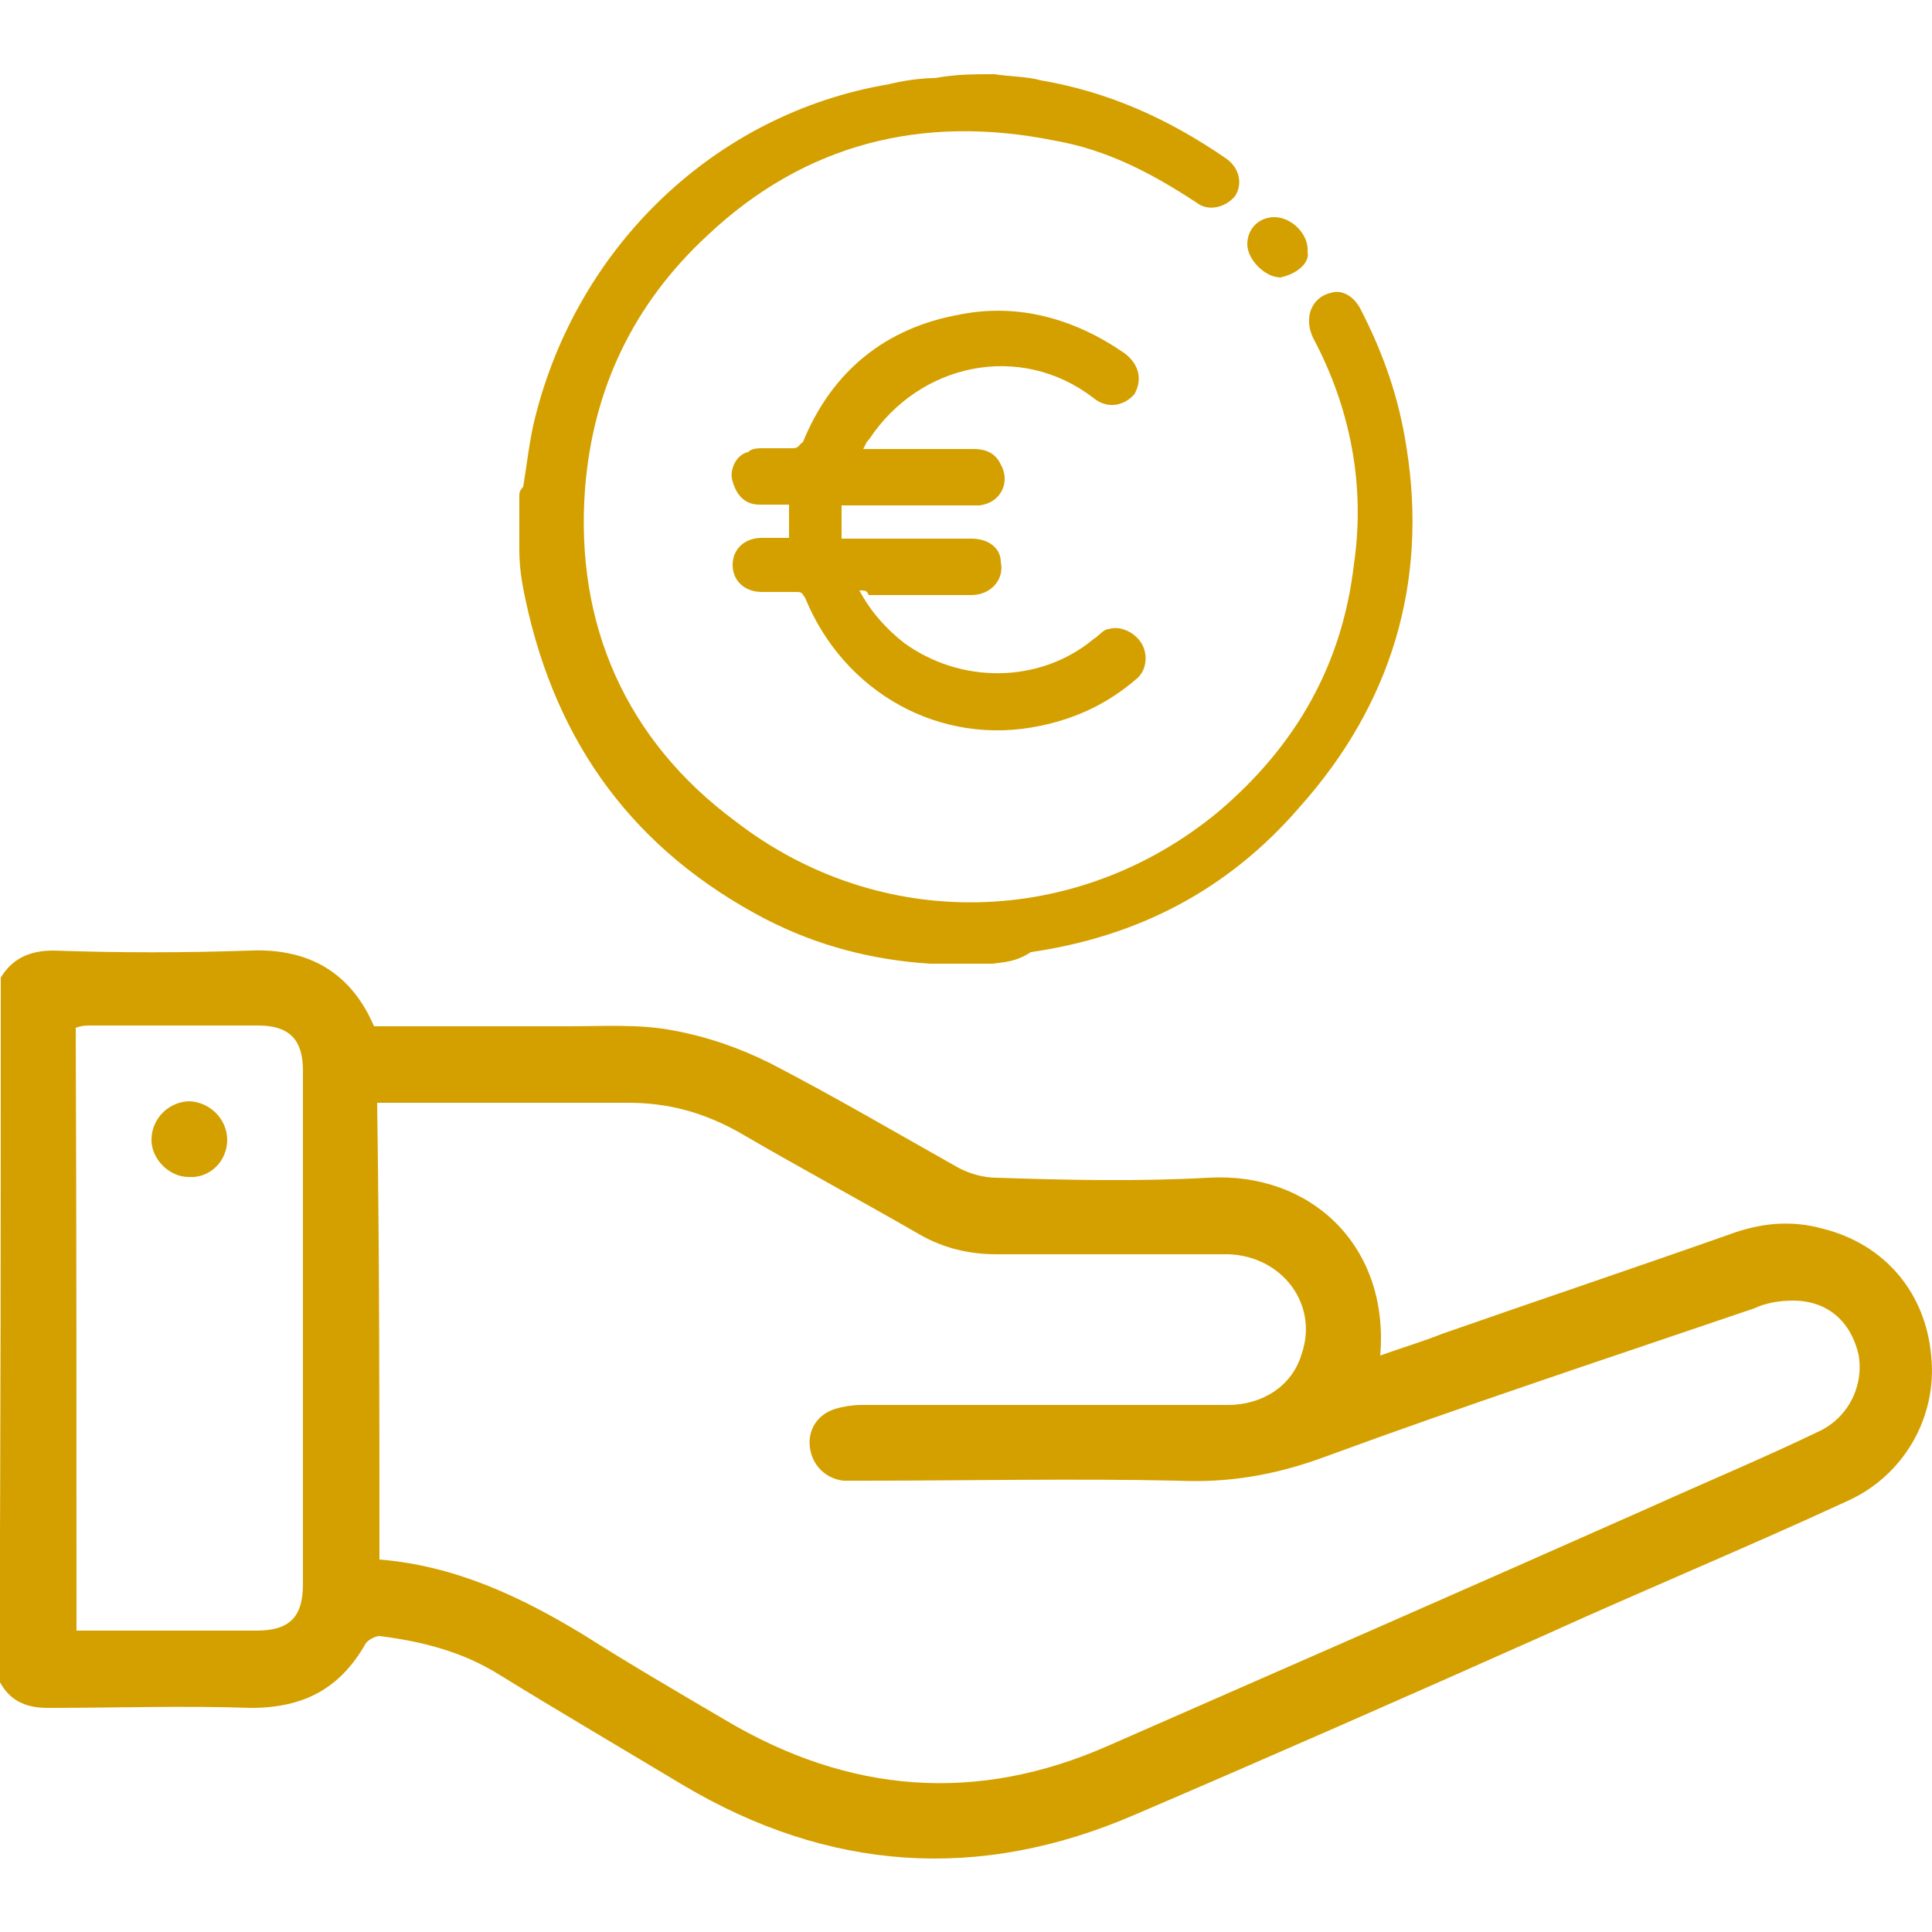
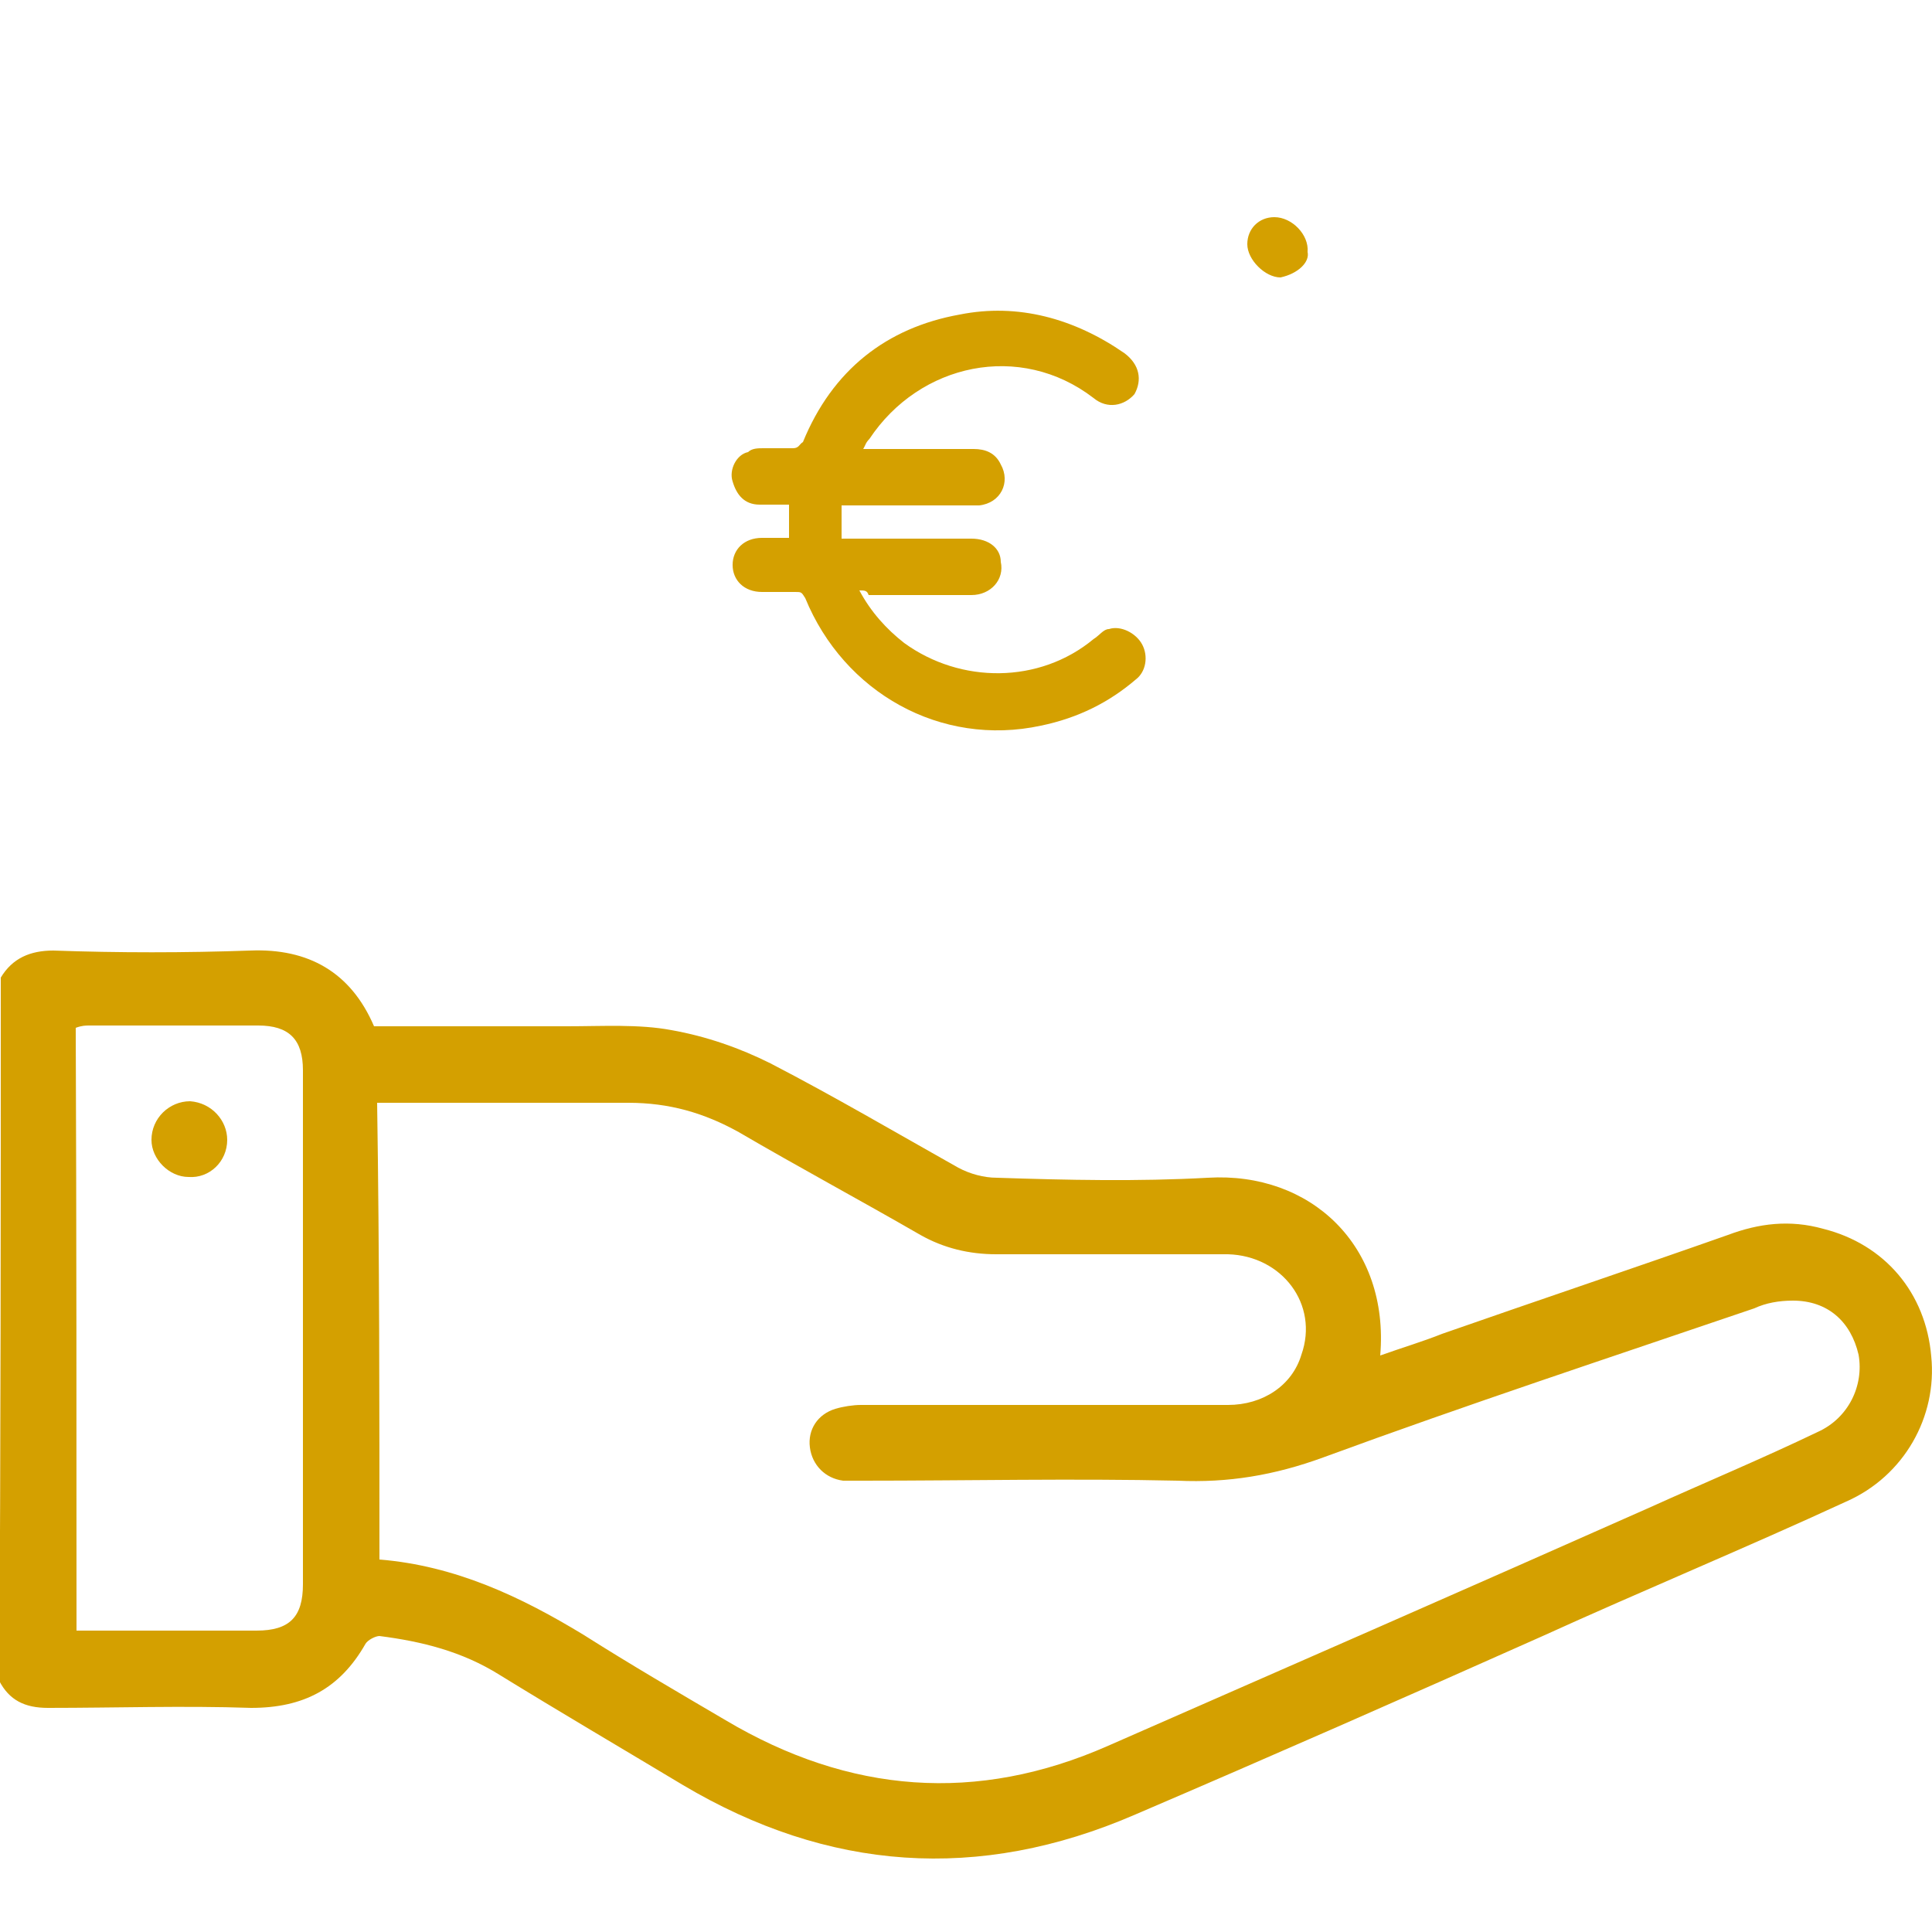
<svg xmlns="http://www.w3.org/2000/svg" version="1.1" id="Livello_1" x="0px" y="0px" viewBox="0 0 250 250" style="enable-background:new 0 0 250 250;" xml:space="preserve">
  <style type="text/css">
	.st0{fill:#D4A000;}
</style>
  <g>
    <g>
      <path class="st0" d="M0.1,126.5c1.5-2.5,3.8-3.5,6.8-3.5c8.5,0.3,17,0.3,25.5,0c7.5-0.3,13,2.8,16,9.8c8.3,0,16.8,0,25,0    c4.5,0,9.3-0.3,13.5,0.5c4.5,0.8,8.8,2.3,12.8,4.3c8.3,4.3,16.3,9,24.3,13.5c1.5,0.8,3.3,1.3,5,1.3c9,0.3,18.3,0.5,27.3,0    c13.3-0.8,23.5,8.8,22.3,23c2.8-1,5.5-1.8,8-2.8c12.3-4.3,24.8-8.5,37-12.8c4-1.5,8-2,12.3-0.8c8,2,13.3,8.3,14,16.5    c0.8,7.8-3.5,15.5-11,18.8c-13,6-26.3,11.5-39.5,17.5c-17.5,7.8-35,15.5-52.5,23c-20.3,8.8-39.8,7.3-58.5-3.8    c-8-4.8-16-9.5-23.8-14.3c-4.8-3-10-4.3-15.5-5c-0.5,0-1.5,0.5-1.8,1c-3.3,5.8-8,8.3-14.8,8.3c-8.8-0.3-17.5,0-26.3,0    c-3,0-5-1-6.3-3.5C0.1,187,0.1,156.7,0.1,126.5z M49.1,201.8c9.8,0.8,18.3,4.8,26.5,9.8c6,3.8,12,7.3,18.3,11    c16,9.5,32.5,10.8,49.5,3.3c23.5-10.3,46.8-20.5,70-30.8c7.3-3.3,14.5-6.3,21.8-9.8c4-1.8,6-6,5.3-10c-1-4.3-4-7-8.5-7    c-1.8,0-3.5,0.3-5,1c-18.5,6.3-37.3,12.5-55.8,19.3c-6.3,2.3-12.3,3.3-18.8,3c-13.5-0.3-27.3,0-40.8,0c-0.8,0-1.8,0-2.5,0    c-2.3-0.3-4-2-4.3-4.3c-0.3-2.3,1-4.3,3.3-5c1-0.3,2.3-0.5,3.3-0.5c15.8,0,31.8,0,47.5,0c4.5,0,8.3-2.5,9.5-6.5    c2.3-6.5-2.5-12.8-9.5-13c-10,0-20,0-30,0c-3.5,0-6.8-0.8-9.8-2.5c-7.8-4.5-15.8-8.8-23.5-13.3c-4.5-2.5-9-3.8-14.3-3.8    c-10,0-20,0-30,0c-0.8,0-1.5,0-2.5,0C49.1,162.5,49.1,182,49.1,201.8z M9.9,211c8,0,15.5,0,23.3,0c4.3,0,6-1.8,6-6    c0-22.3,0-44.3,0-66.5c0-4-1.8-5.8-5.8-5.8c-7.3,0-14.5,0-21.8,0c-0.5,0-1,0-1.8,0.3C9.9,159,9.9,184.7,9.9,211z" />
      <path class="st0" d="M29.4,147.5c0,2.8-2.3,5-5,4.8c-2.5,0-4.8-2.3-4.8-4.8c0-2.8,2.3-5,5-5C27.4,142.7,29.4,145,29.4,147.5z" />
    </g>
    <g>
-       <path class="st0" d="M128.7,9.6c1.8,0.3,4.3,0.3,6,0.8c8.8,1.5,16.5,5,23.8,10c2,1.3,2.3,3.5,1.3,5c-1.3,1.5-3.5,2-5,0.8    c-5.8-3.8-11.5-6.8-18.3-8c-17.3-3.5-32.5,0.5-45,12.3c-9.5,8.8-14.8,19.8-15.8,32.8c-1.3,17.5,5.3,32.5,19.5,43    c18.8,14.5,44.3,13.8,62.5-1.3c10-8.5,16-19,17.5-32c1.5-10.3-0.5-20.3-5.3-29.3c-1.3-2.8,0-5.3,2.3-5.8c1.5-0.5,3,0.5,3.8,2    c3,5.8,5,11.5,6,18c2.8,17.5-2,33.3-13.8,46.5c-9.3,10.8-21,16.8-34.8,18.8c-2,1.3-3.5,1.3-5,1.5c-2.3,0-5,0-7.3,0    c-0.5,0-0.5,0-0.8,0c-7.5-0.5-14.5-2.3-21.3-5.8c-16.8-8.8-27-22.5-31-41.3c-0.5-2.3-0.8-4.3-0.8-6.5c0-2.3,0-4.5,0-6.8    c0-0.5,0-0.8,0.5-1.3c0.5-3,0.8-6,1.5-8.8c5.5-22.3,23.3-39.5,45.8-43.3c2-0.5,4.3-0.8,6-0.8C123.7,9.6,126,9.6,128.7,9.6z" />
      <path class="st0" d="M111.2,76.4c1.5,2.8,3.5,5,5.8,6.8c7.3,5.3,17.5,5.3,24.5-0.5c0.8-0.5,1.3-1.3,2-1.3c1.5-0.5,3.5,0.5,4.3,2    c0.8,1.5,0.5,3.5-0.8,4.5c-3.5,3-7.5,5-12.3,6c-13,2.8-25.5-4.3-30.5-16.5c-0.5-0.8-0.5-0.8-1.3-0.8c-1.5,0-2.8,0-4.3,0    c-2.3,0-3.8-1.5-3.8-3.5s1.5-3.5,3.8-3.5c1.3,0,2.3,0,3.5,0c0-0.5,0-0.5,0-0.5c0-1.3,0-2.3,0-3.8c-1.3,0-2.3,0-3.8,0    c-2,0-3-1.3-3.5-3c-0.5-1.5,0.5-3.5,2-3.8c0.5-0.5,1.3-0.5,2-0.5c1.3,0,2.8,0,3.8,0c0.8,0,0.8-0.5,1.3-0.8    c3.8-9.3,10.8-14.8,20.3-16.5c7.5-1.5,14.8,0.5,21.3,5c2,1.5,2.3,3.5,1.3,5.3c-1.3,1.5-3.5,2-5.3,0.5c-9.5-7.3-22.5-4.5-29,5.3    c-0.5,0.5-0.5,0.8-0.8,1.3c0.5,0,0.8,0,1.3,0c4.3,0,8.8,0,13,0c1.5,0,2.8,0.5,3.5,2c1.3,2.3,0,5-2.8,5.3c-0.5,0-0.8,0-1.5,0    c-5,0-10,0-14.8,0c-0.5,0-0.8,0-1.5,0c0,1.5,0,2.8,0,4.3c0.5,0,1.3,0,1.5,0c5,0,10.3,0,15.3,0c2.3,0,3.8,1.3,3.8,3    c0.5,2.3-1.3,4.3-3.8,4.3c-4.5,0-8.8,0-13.3,0C112.2,76.4,111.9,76.4,111.2,76.4z" />
      <path class="st0" d="M165.7,35.9c-2,0-4.3-2.3-4.3-4.3s1.5-3.5,3.5-3.5c2.3,0,4.5,2.3,4.3,4.5C169.5,33.9,168,35.4,165.7,35.9z" />
    </g>
  </g>
</svg>